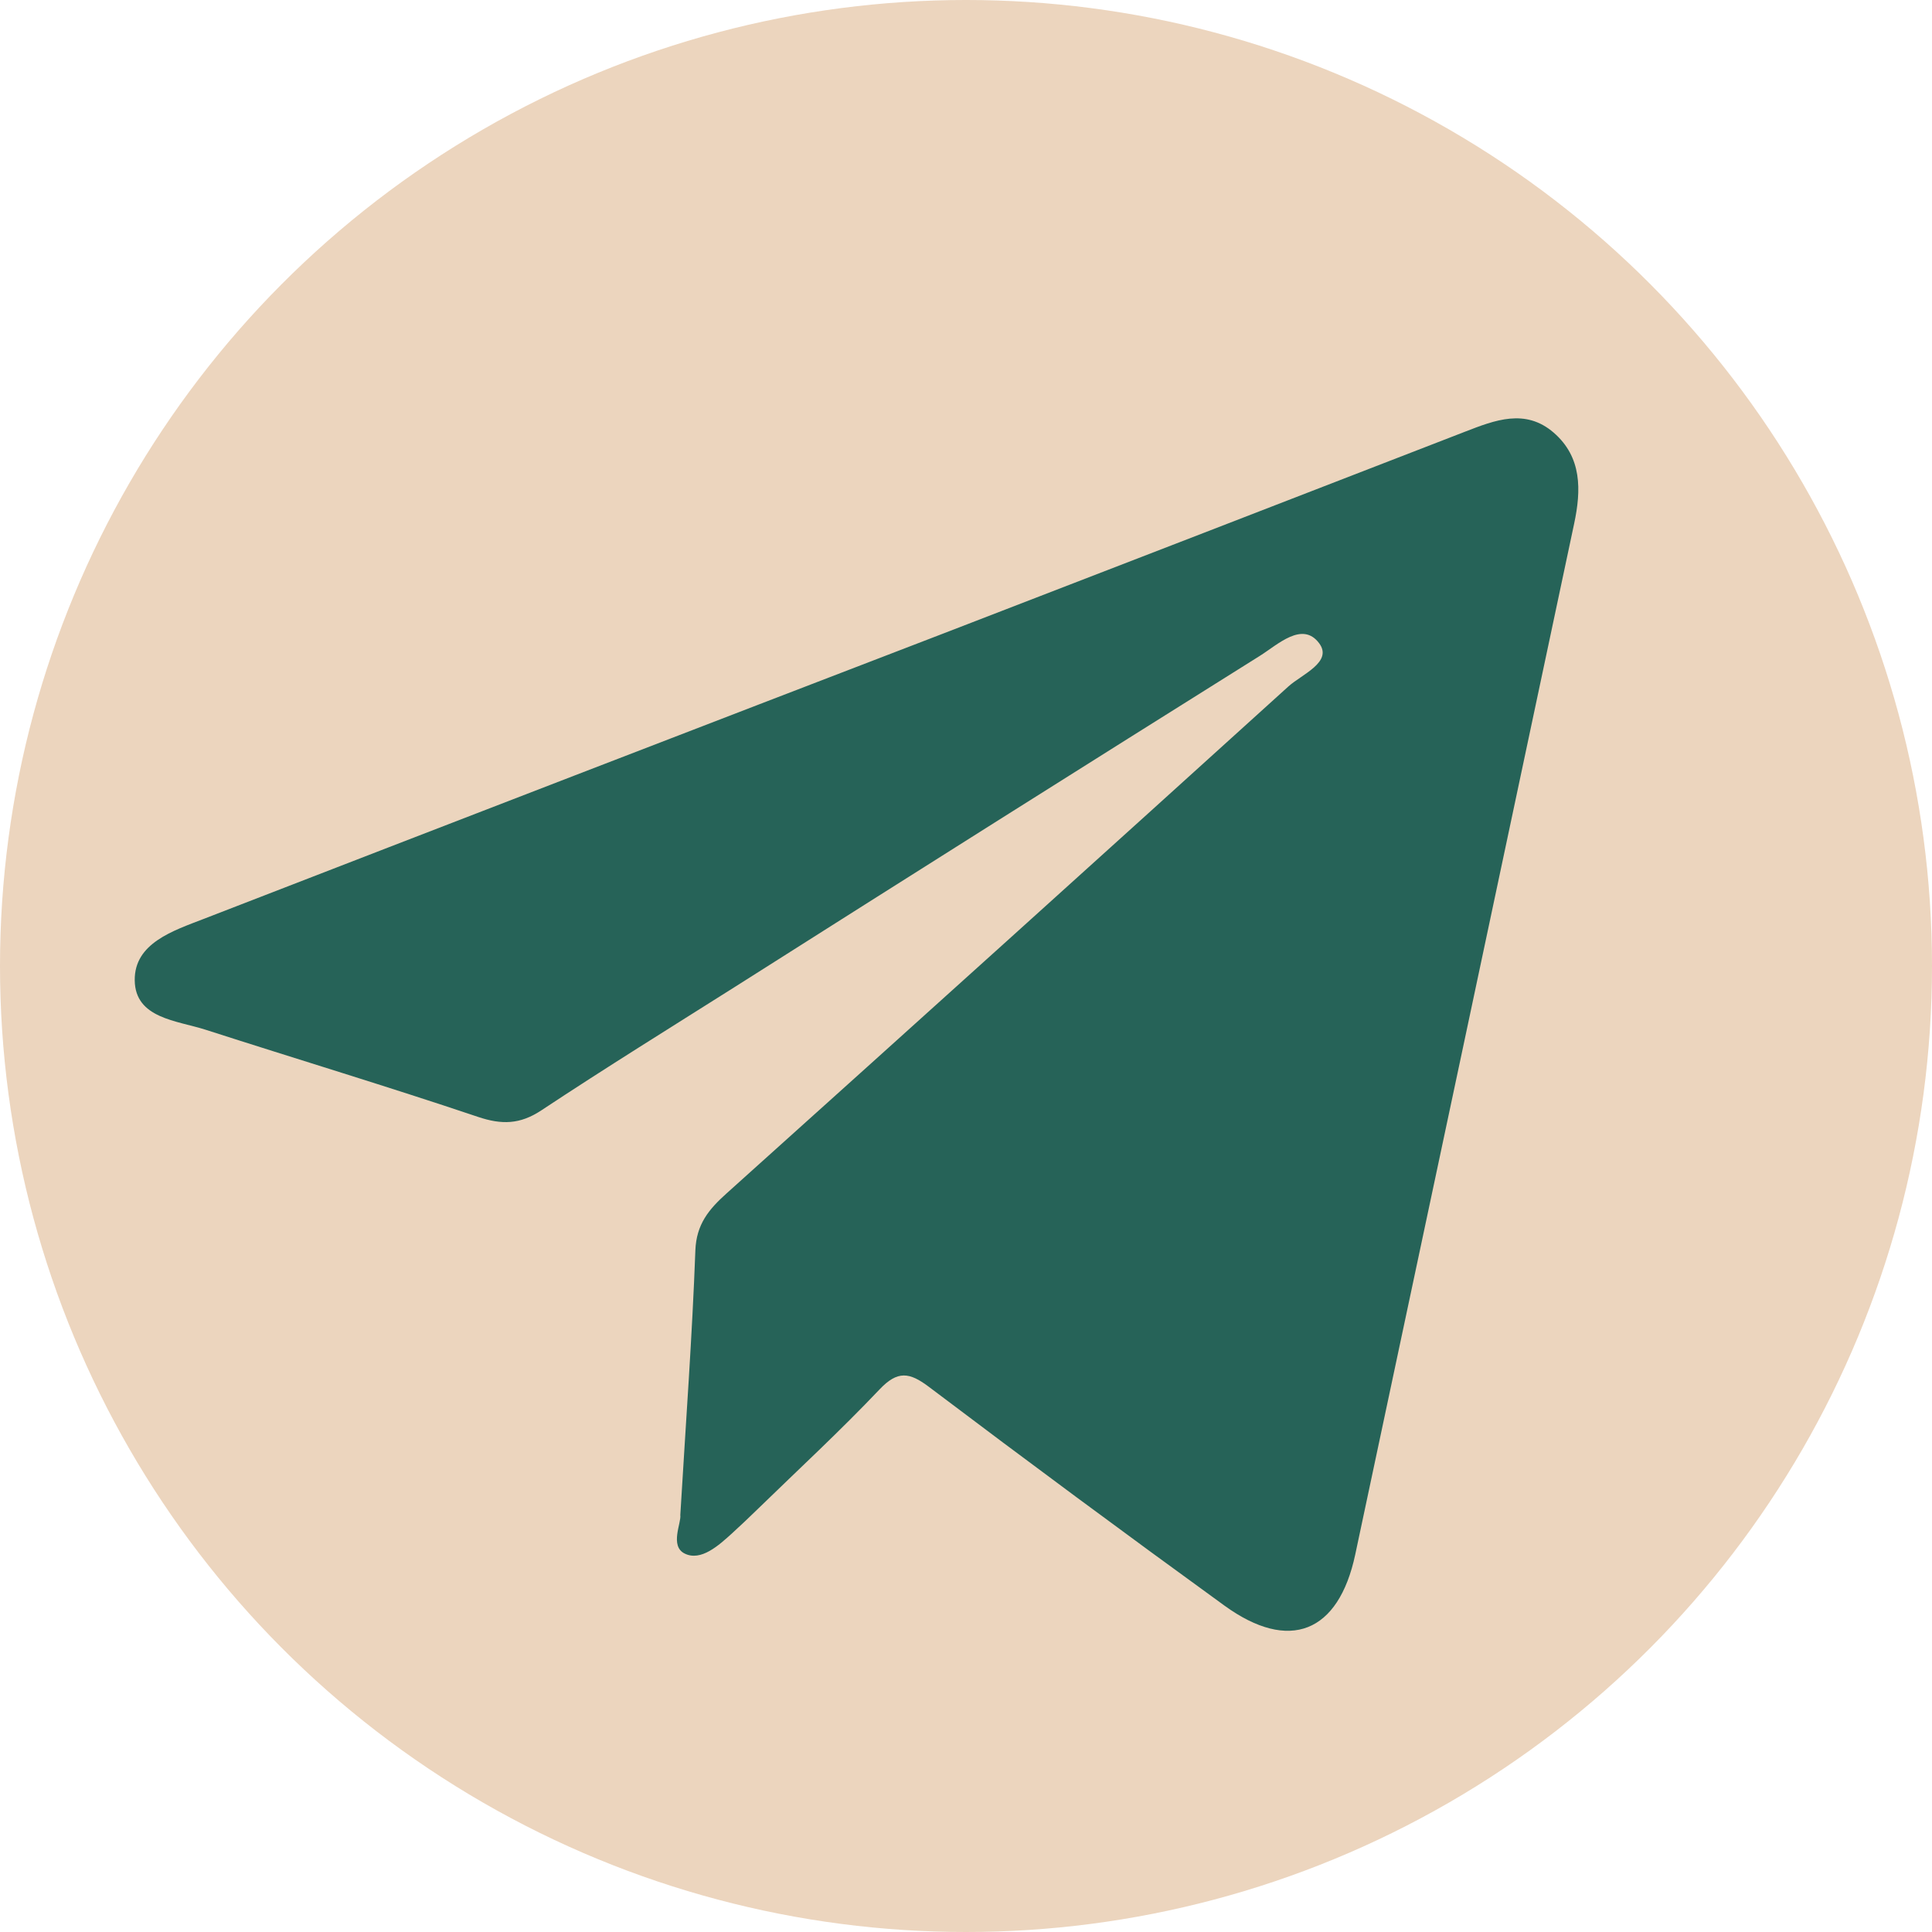
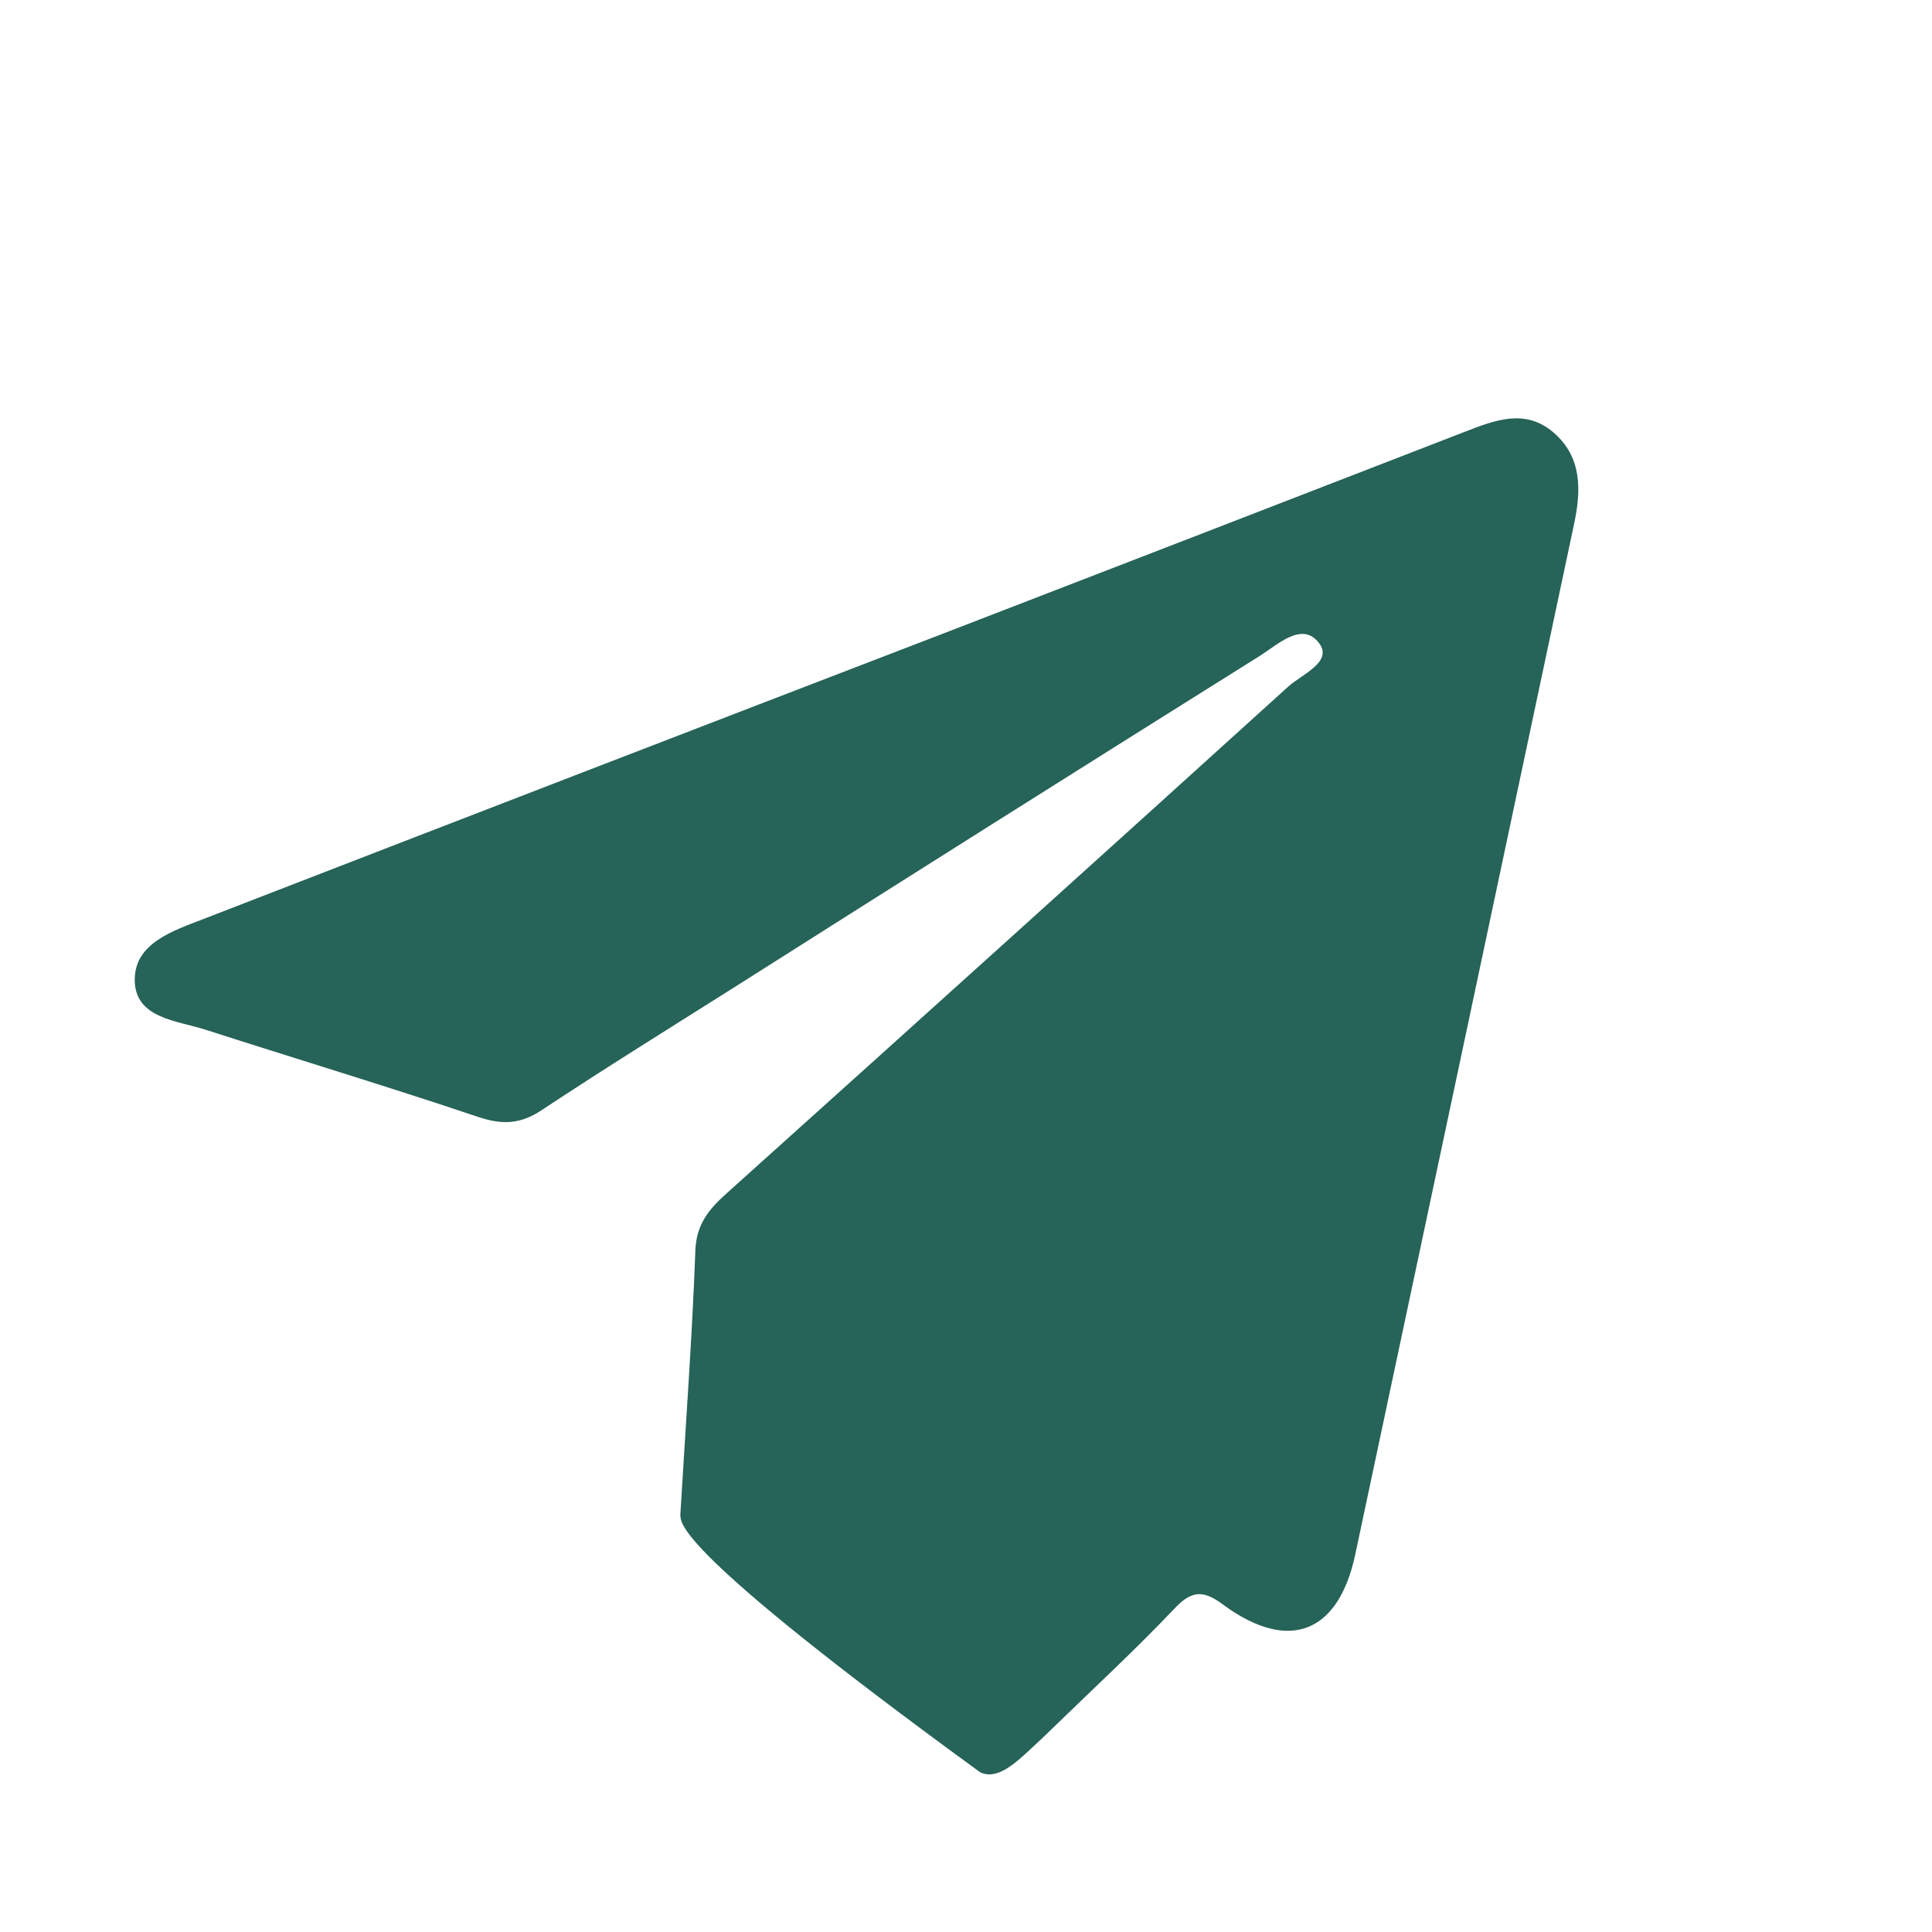
<svg xmlns="http://www.w3.org/2000/svg" id="Слой_1" data-name="Слой 1" viewBox="0 0 300 300">
  <defs>
    <style>.cls-1{fill:#ecd5be;}.cls-2{fill:#266358;}</style>
  </defs>
-   <circle class="cls-1" cx="150" cy="150" r="150" />
  <g id="_4Sribq" data-name="4Sribq">
-     <path class="cls-2" d="M105.639,235.252c.869-14.573,1.849-27.817,2.337-41.08.15-4.067,2.097-6.393,4.815-8.835q43.714-39.277,87.263-78.738c2.071-1.88,6.968-3.8,4.778-6.725-2.605-3.478-6.43.229-9.21,1.971q-40.75,25.535-81.354,51.304c-10.091,6.378-20.242,12.667-30.194,19.256-3.315,2.195-6.146,2.27-9.856,1.022-14.021-4.716-28.189-8.991-42.273-13.524-4.488-1.444-10.958-1.76-11.024-7.686-.065-5.77,5.976-7.696,10.694-9.524q57.45-22.259,114.961-44.36,40.477-15.623,80.932-31.306c4.599-1.778,9.344-3.657,13.745.152,4.411,3.819,4.279,8.947,3.183,14.116Q227.463,161.348,210.44,241.391c-2.593,12.172-10.246,15.223-20.314,7.924q-23.1-16.75-45.87-33.953c-3.045-2.299-4.877-2.571-7.684.39-6.087,6.421-12.603,12.436-18.95,18.61-1.269,1.235-2.551,2.457-3.86,3.65-2.153,1.963-4.919,4.482-7.452,3.22C103.958,240.062,105.826,236.439,105.639,235.252Z" />
+     <path class="cls-2" d="M105.639,235.252c.869-14.573,1.849-27.817,2.337-41.08.15-4.067,2.097-6.393,4.815-8.835q43.714-39.277,87.263-78.738c2.071-1.88,6.968-3.8,4.778-6.725-2.605-3.478-6.43.229-9.21,1.971q-40.75,25.535-81.354,51.304c-10.091,6.378-20.242,12.667-30.194,19.256-3.315,2.195-6.146,2.27-9.856,1.022-14.021-4.716-28.189-8.991-42.273-13.524-4.488-1.444-10.958-1.76-11.024-7.686-.065-5.77,5.976-7.696,10.694-9.524q57.45-22.259,114.961-44.36,40.477-15.623,80.932-31.306c4.599-1.778,9.344-3.657,13.745.152,4.411,3.819,4.279,8.947,3.183,14.116Q227.463,161.348,210.44,241.391c-2.593,12.172-10.246,15.223-20.314,7.924c-3.045-2.299-4.877-2.571-7.684.39-6.087,6.421-12.603,12.436-18.95,18.61-1.269,1.235-2.551,2.457-3.86,3.65-2.153,1.963-4.919,4.482-7.452,3.22C103.958,240.062,105.826,236.439,105.639,235.252Z" />
  </g>
</svg>